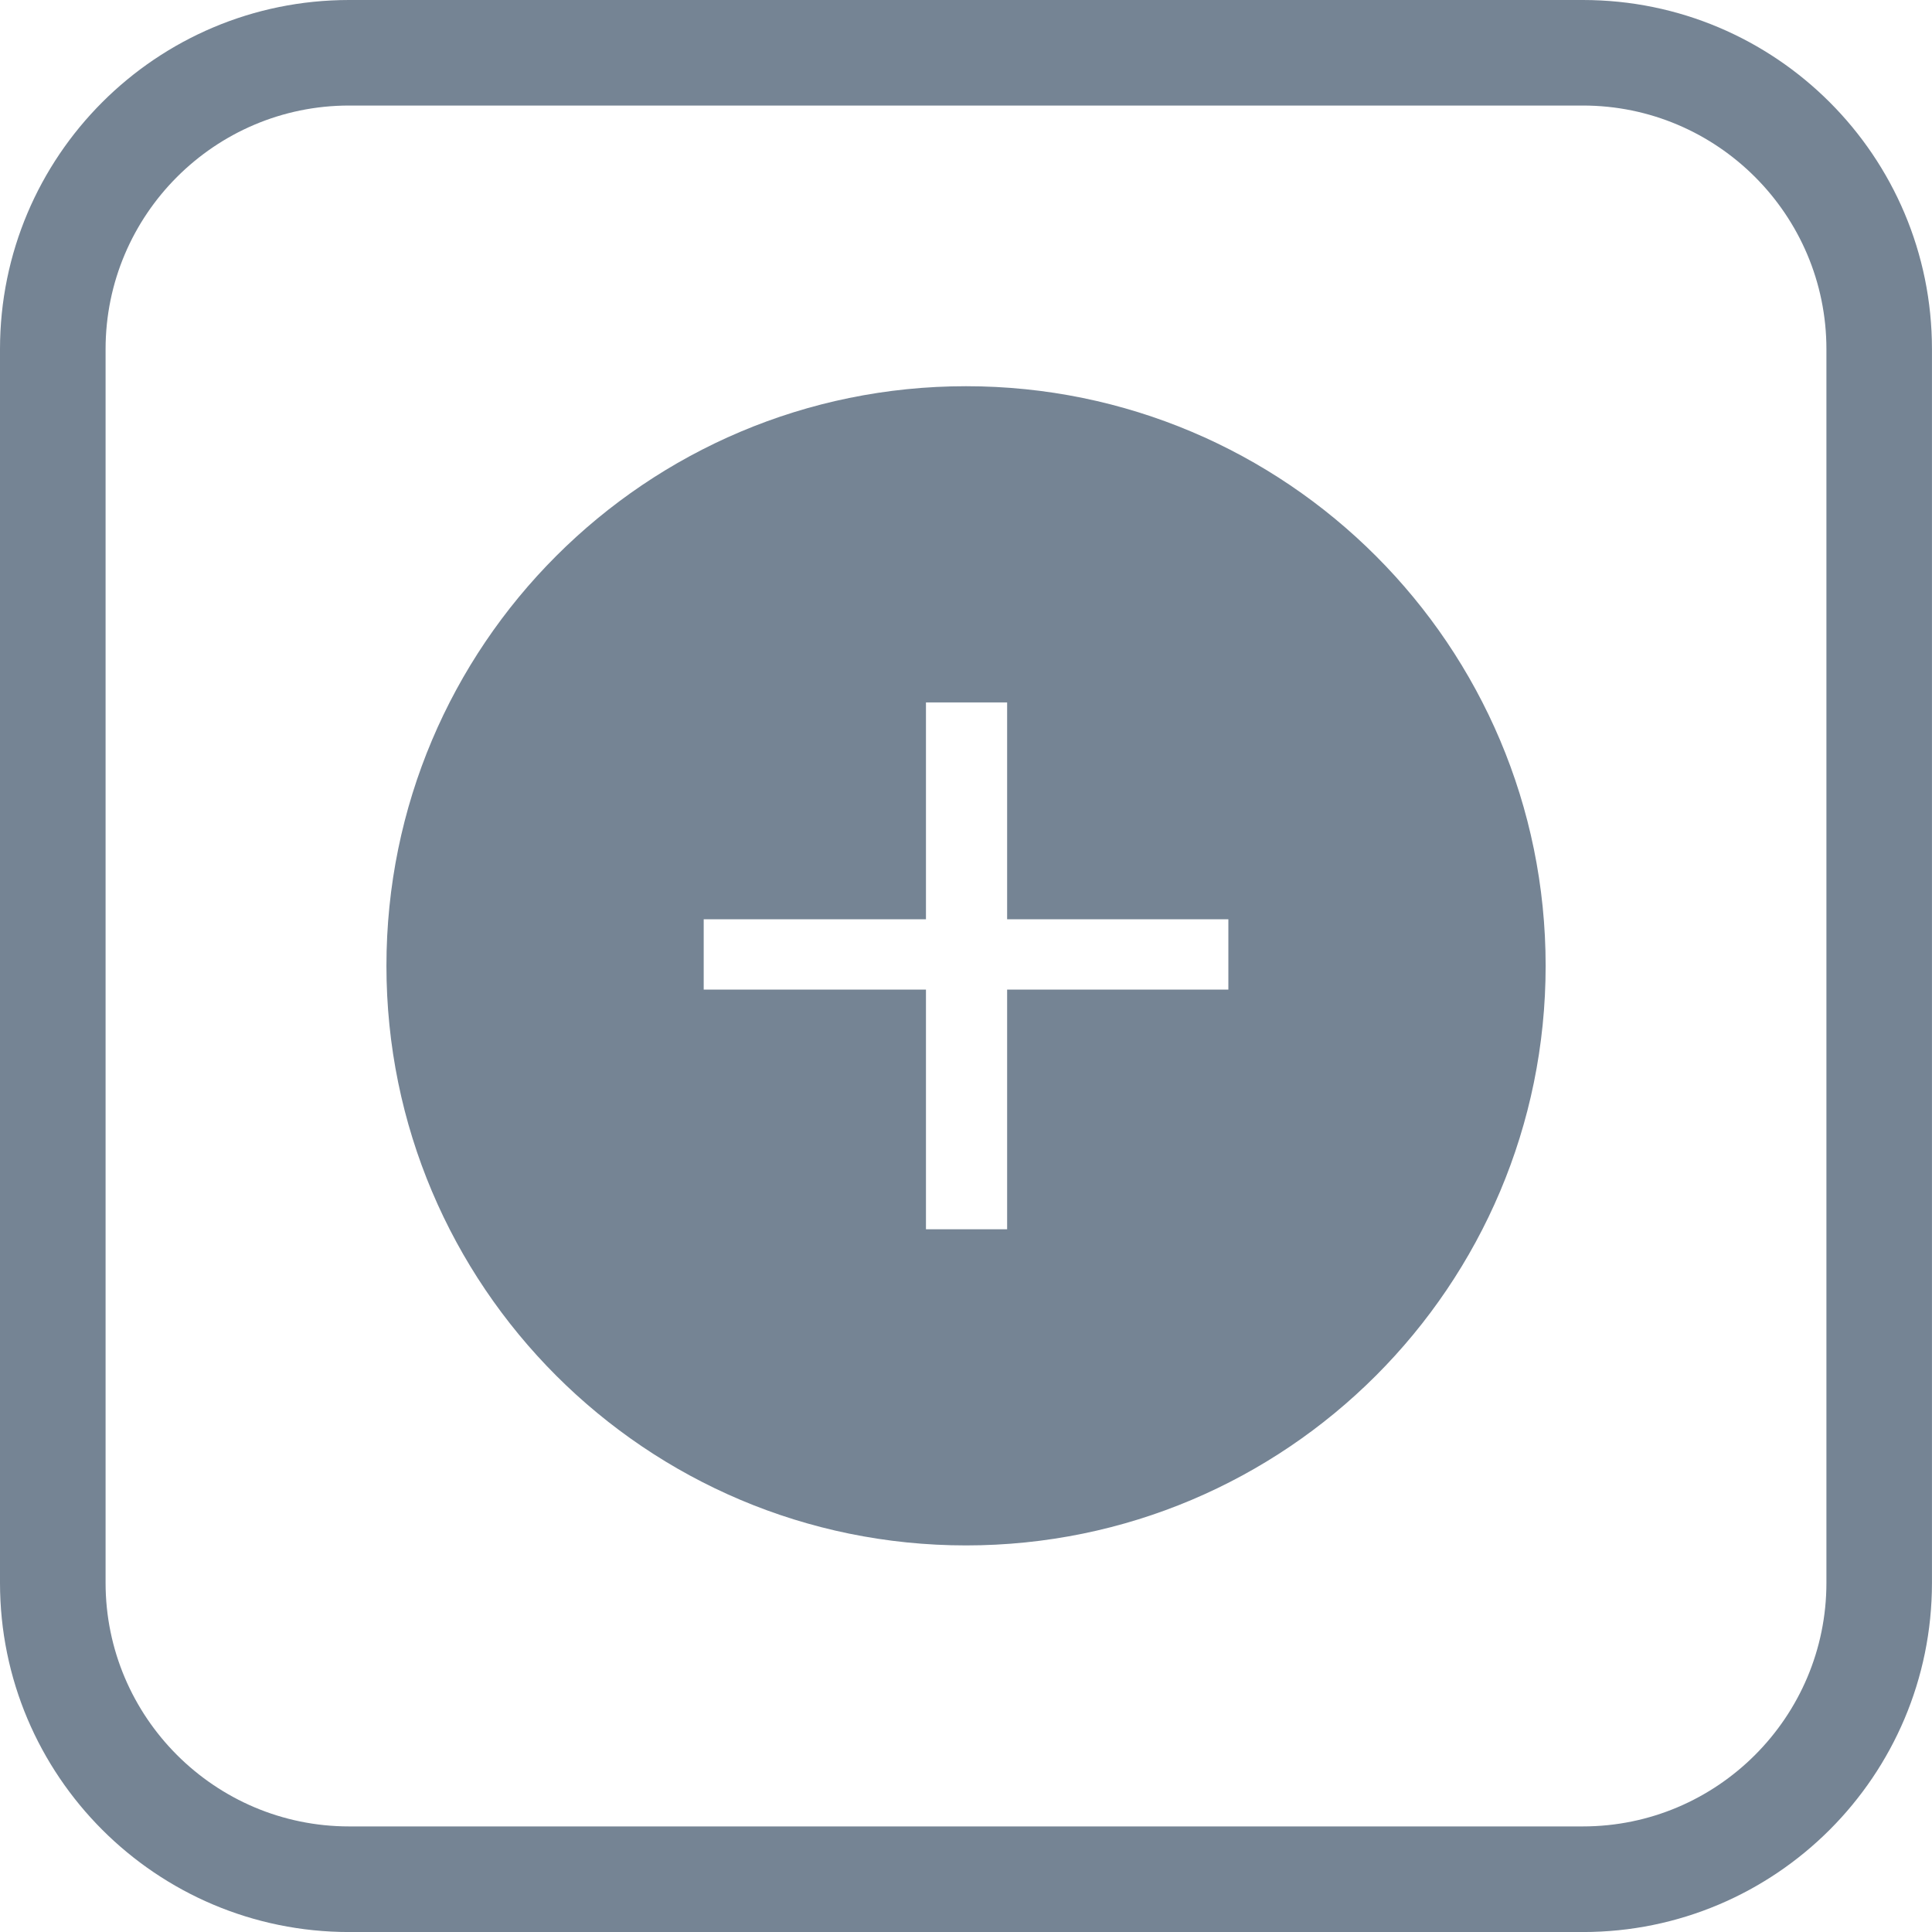
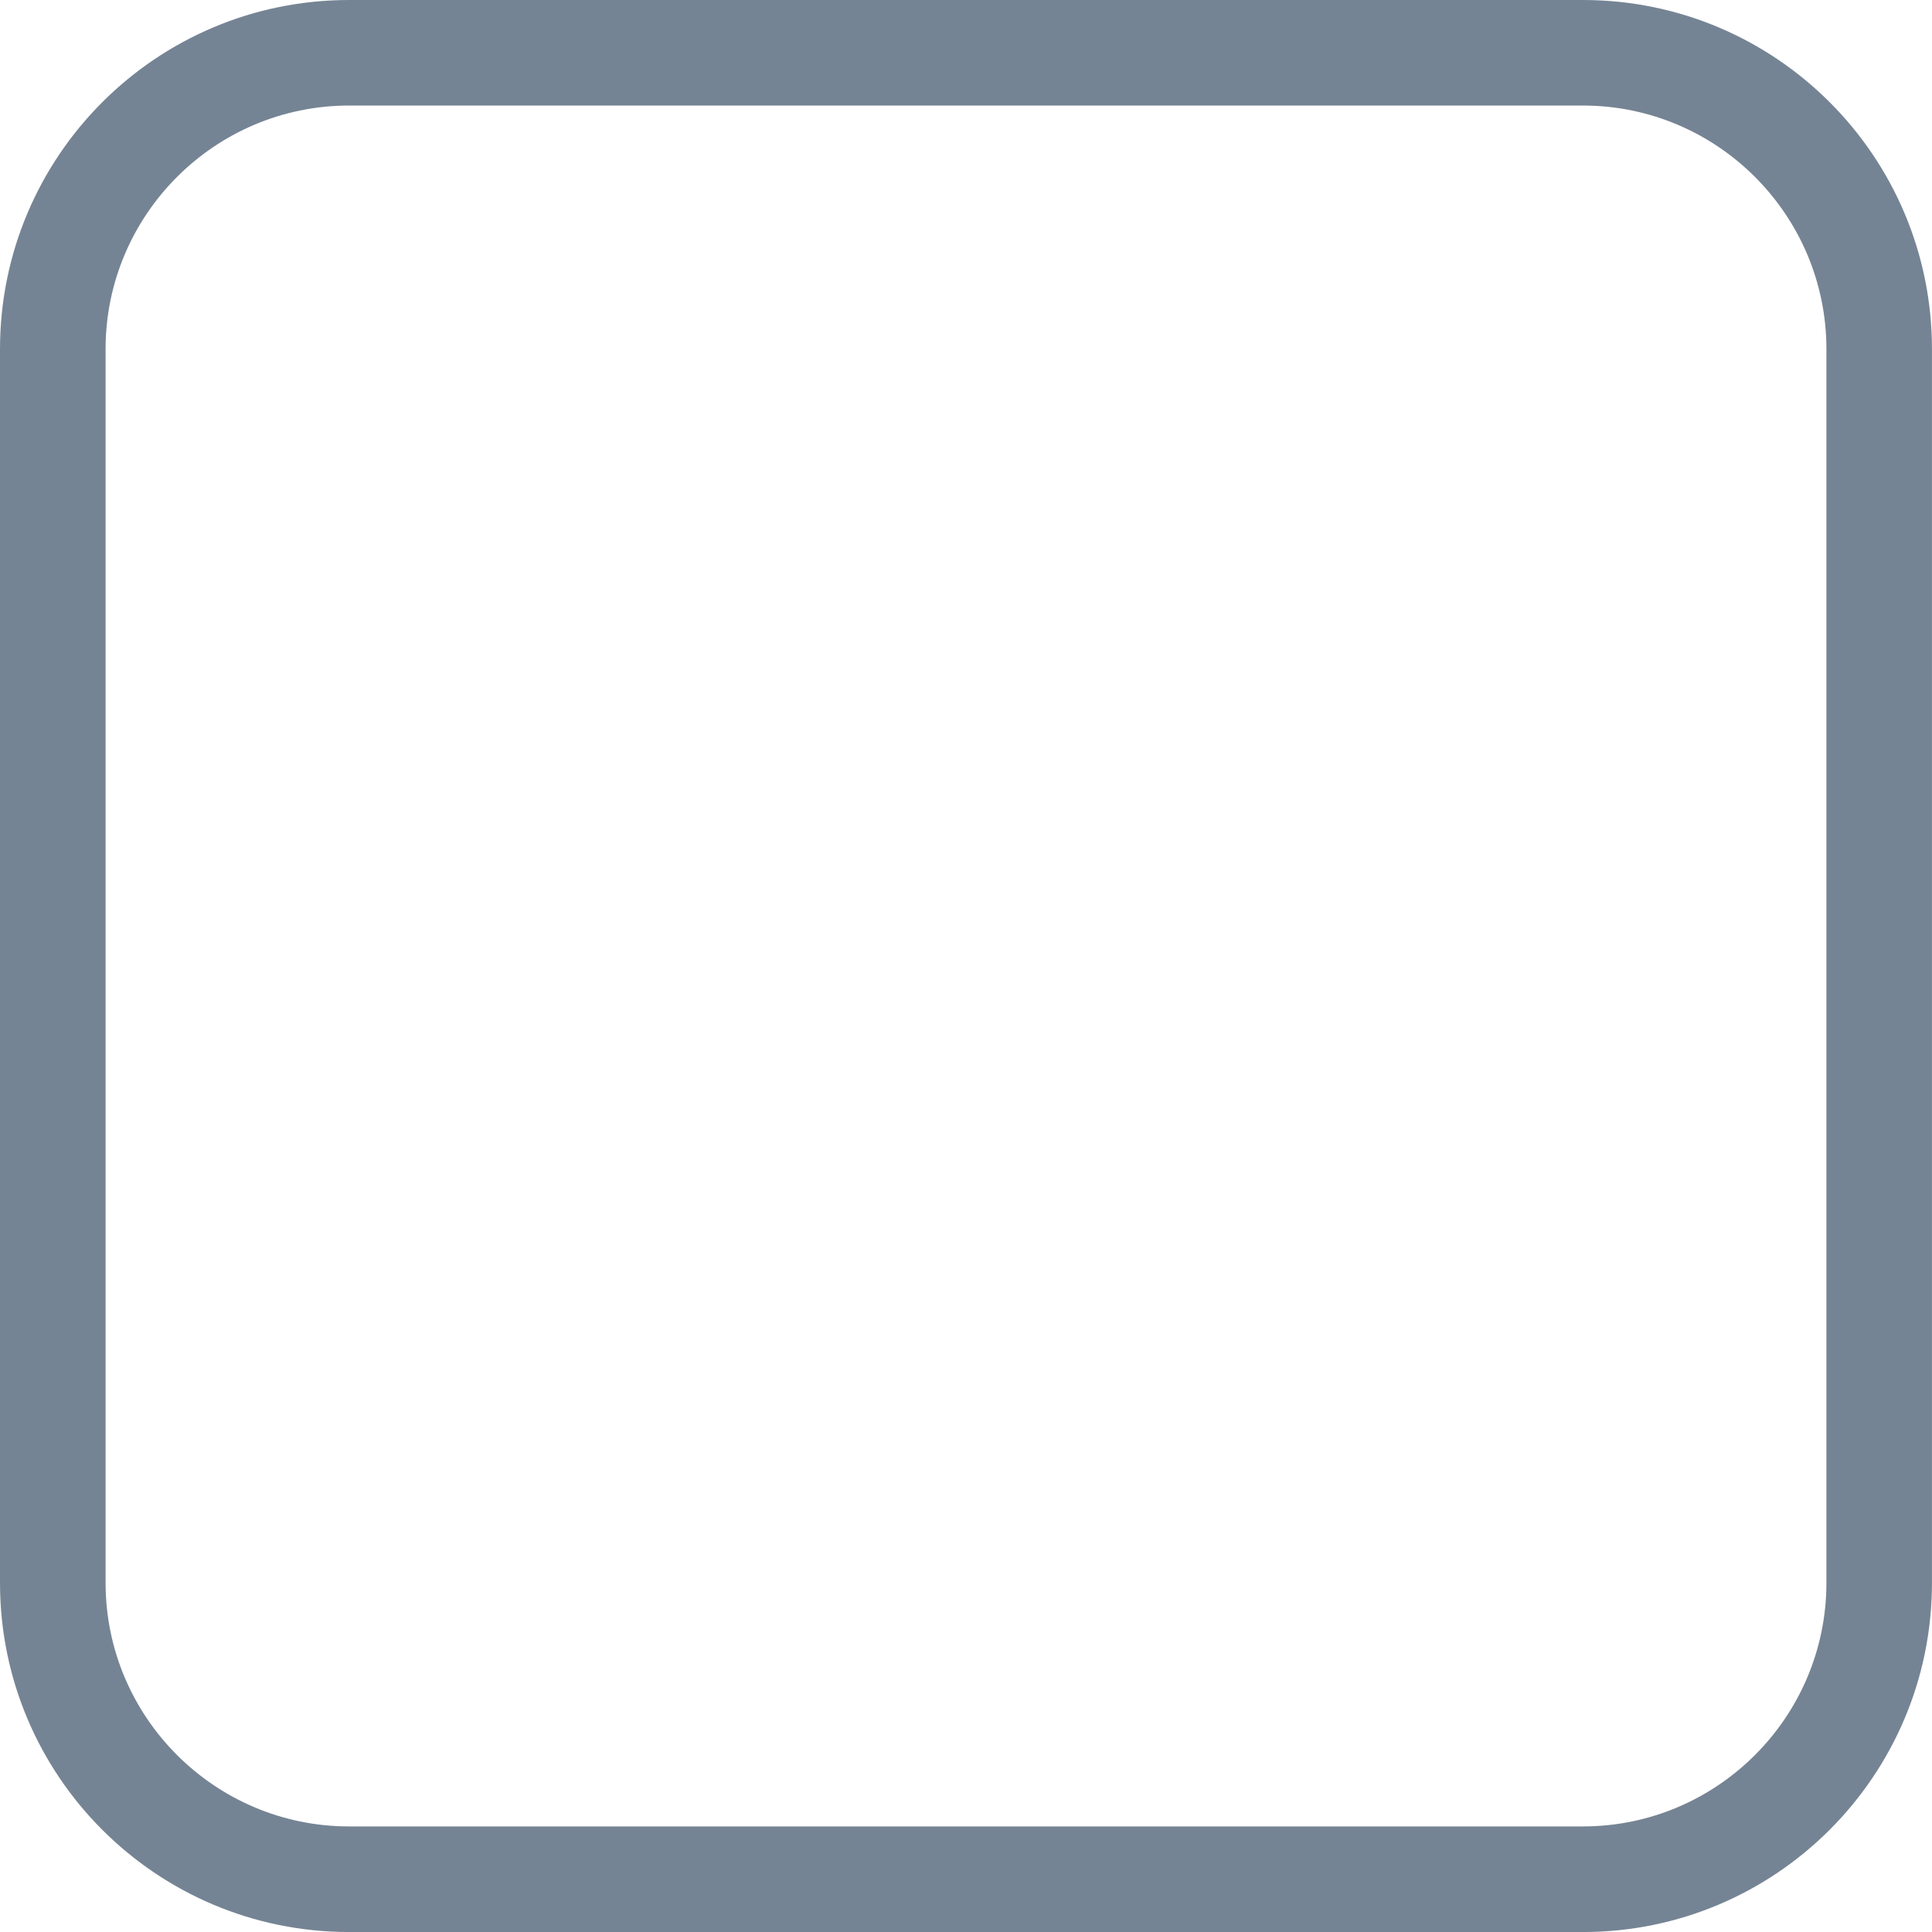
<svg xmlns="http://www.w3.org/2000/svg" id="Ebene_1" data-name="Ebene 1" width="512" height="512" viewBox="0 0 512 512">
  <path d="M419.48,27.97c35.59,0,64.54,28.96,64.54,64.56v326.93c0,35.6-28.95,64.56-64.54,64.56H92.52c-35.59,0-64.54-28.96-64.54-64.56V92.53c0-35.6,28.95-64.56,64.54-64.56h326.95M419.48,0H92.52C41.41,0,0,41.42,0,92.53v326.93C0,470.58,41.41,512.01,92.52,512.01h326.95c51.09,0,92.52-41.43,92.52-92.54V92.53C512,41.42,470.57,0,419.48,0h0Z" style="fill: #758494;" />
-   <path d="M256.01,102.35c-84.84,0-153.6,68.78-153.6,153.6s68.76,153.6,153.6,153.6,153.6-68.76,153.6-153.6-68.76-153.6-153.6-153.6ZM325.53,262.26h-58.63v63.51h-21.51v-63.51h-58.9v-18.64h58.9v-57.47h21.51v57.47h58.63v18.64Z" style="fill: #758494;" />
</svg>